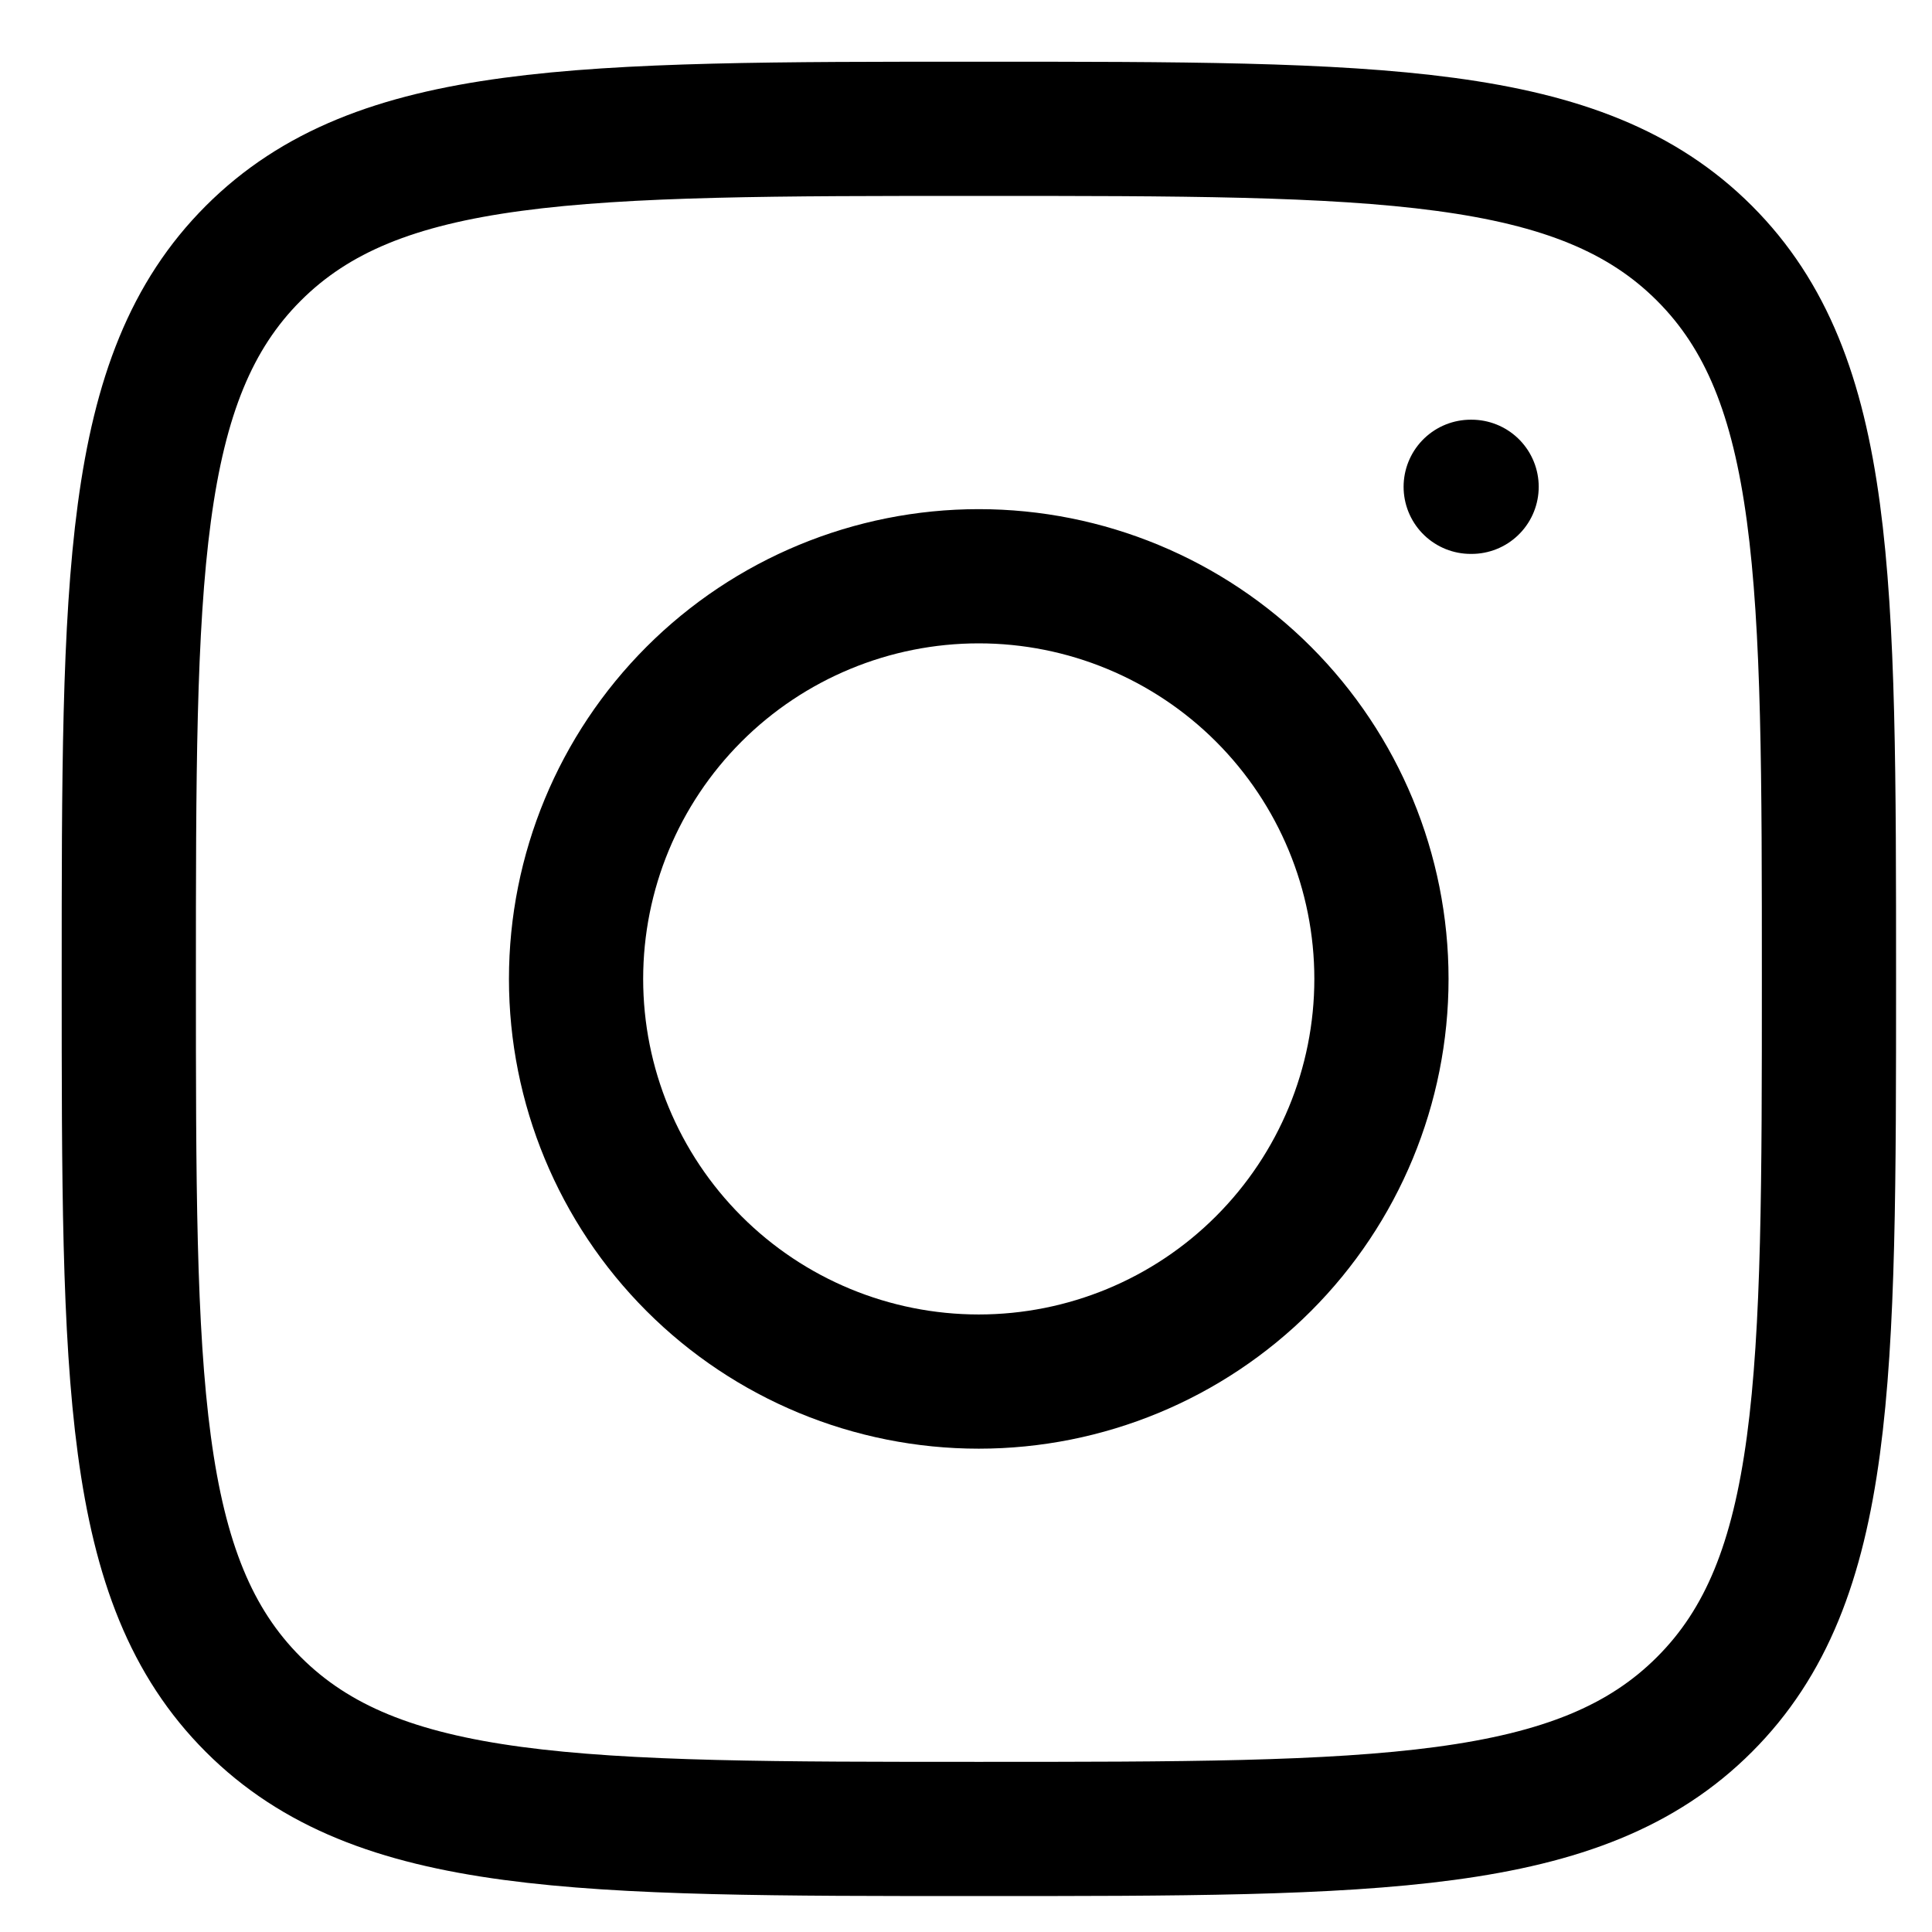
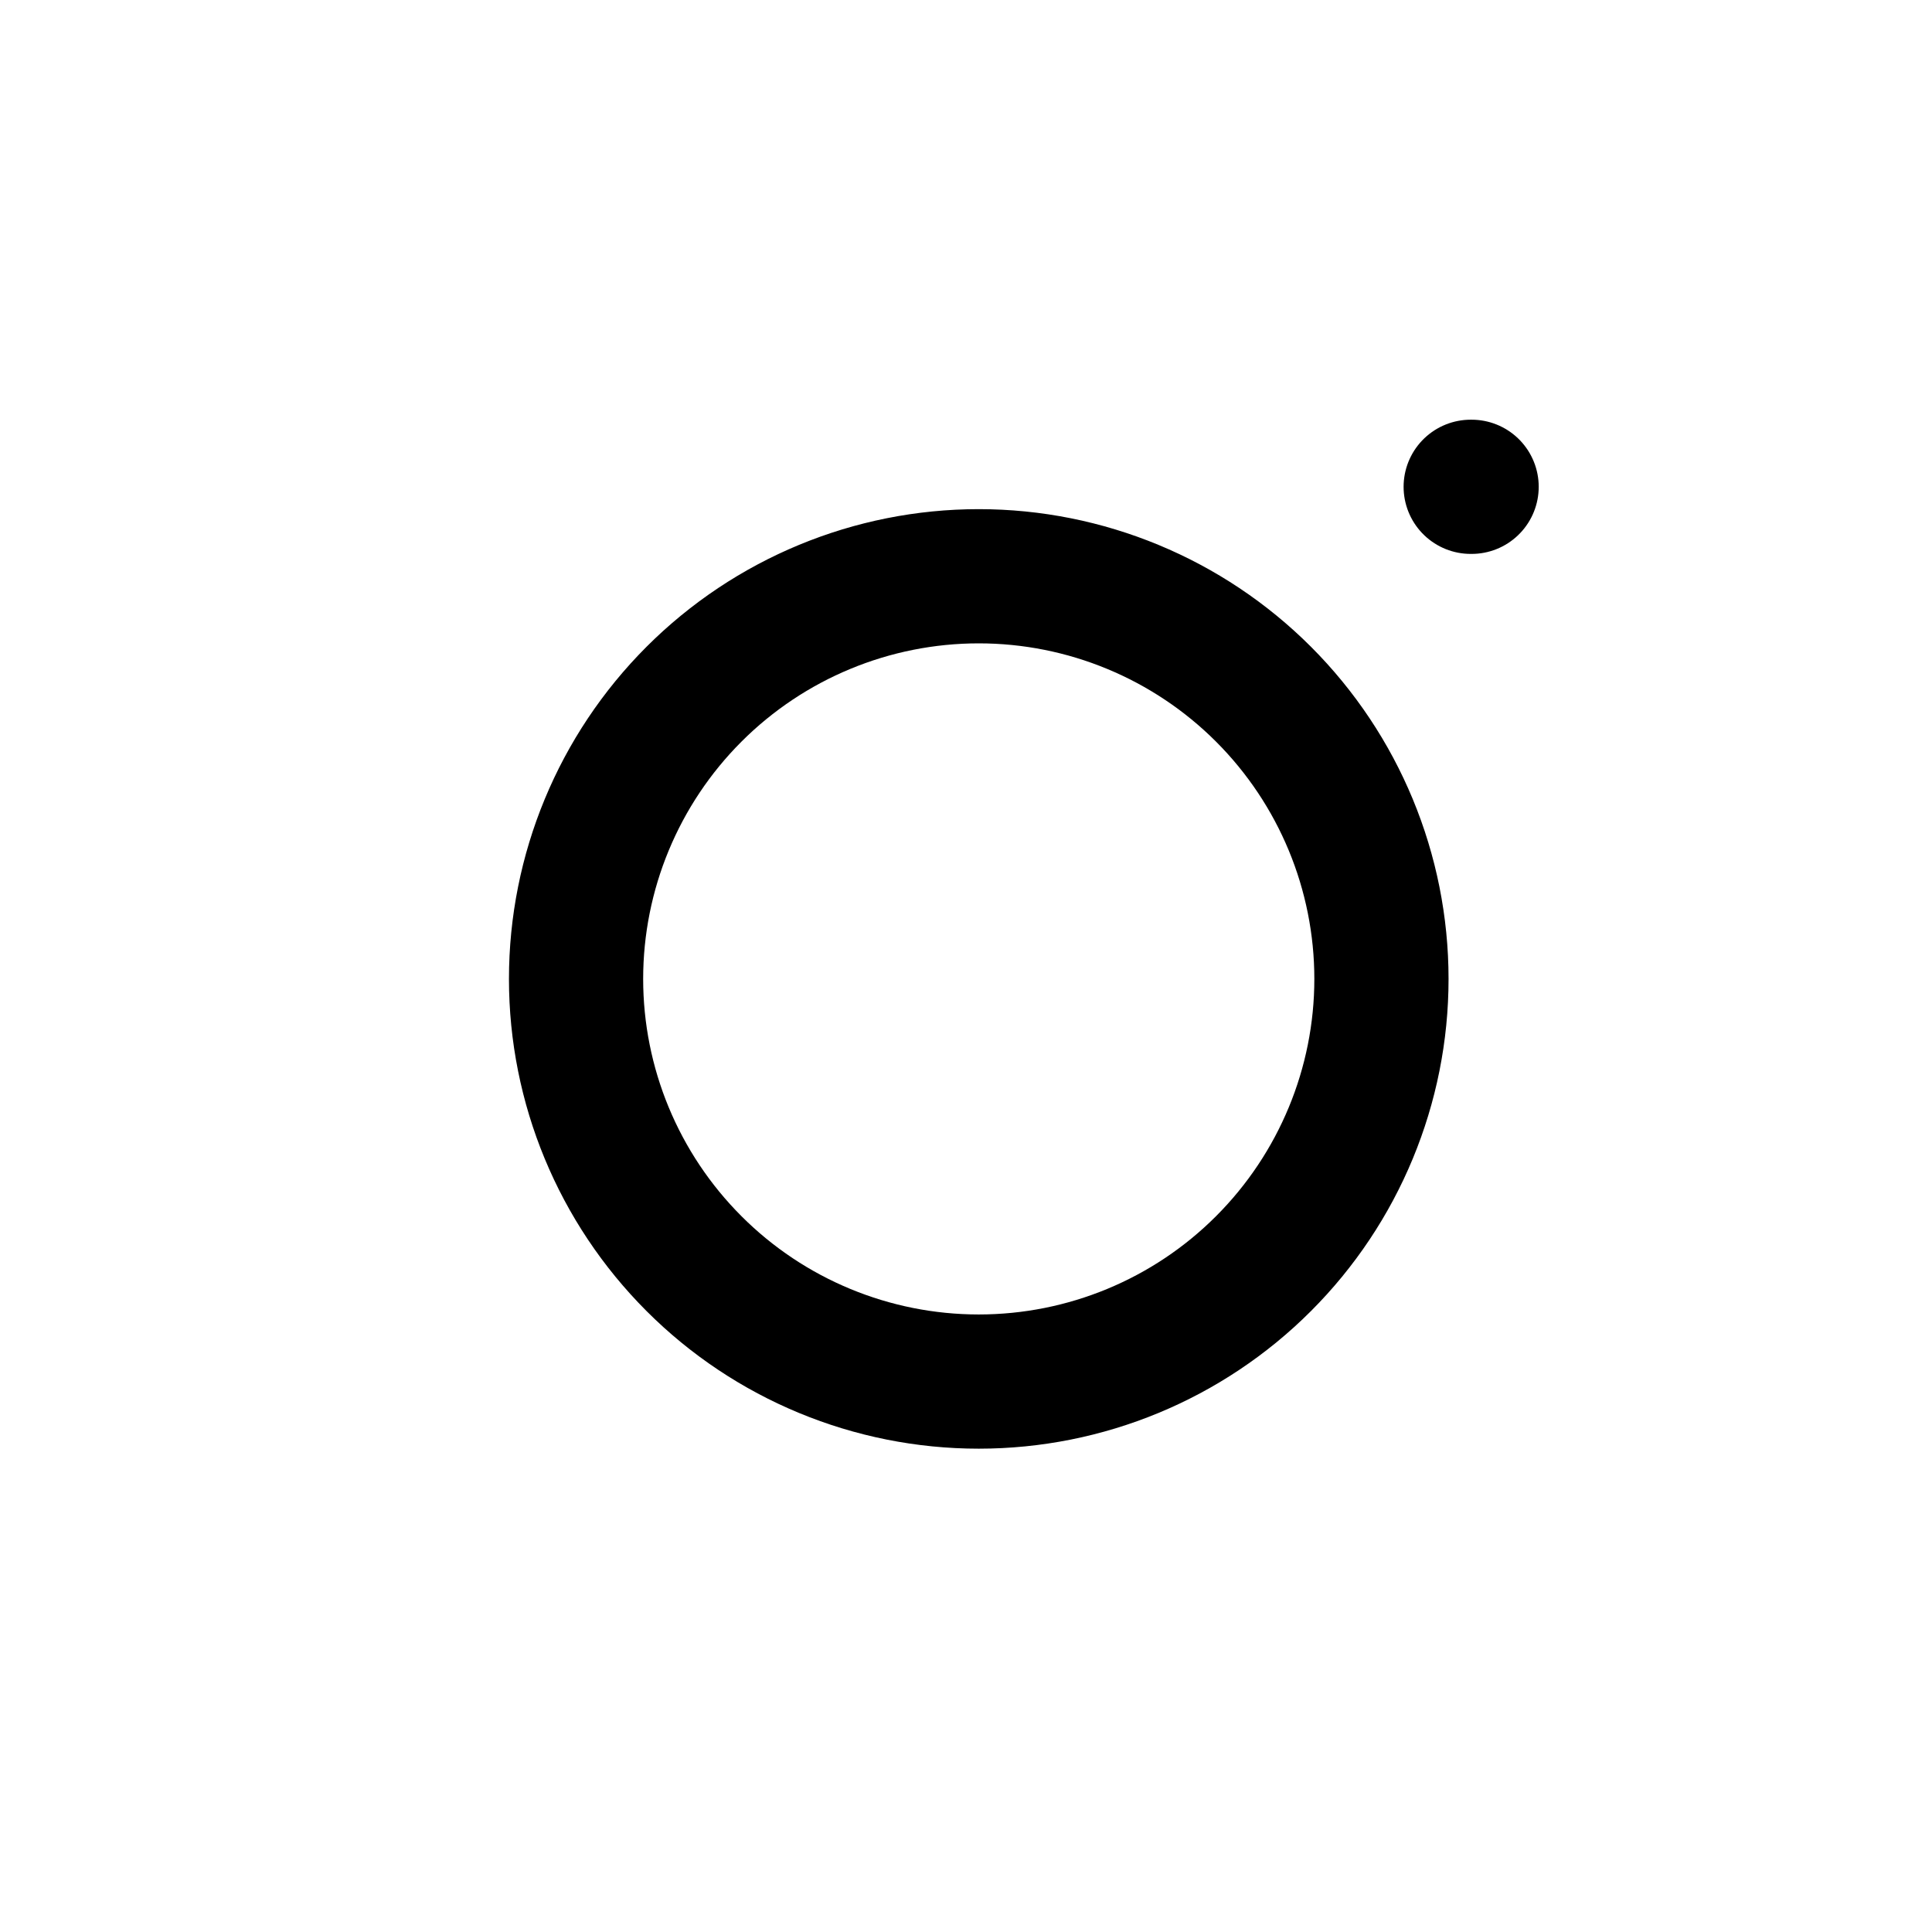
<svg xmlns="http://www.w3.org/2000/svg" width="30" height="30" viewBox="0 0 30 30" fill="none">
-   <path d="M2 15.2C2 8.978 2 5.866 3.933 3.933C5.866 2 8.977 2 15.2 2C21.422 2 24.535 2 26.467 3.933C28.4 5.866 28.4 8.977 28.4 15.2C28.4 21.422 28.4 24.535 26.467 26.467C24.535 28.4 21.424 28.4 15.2 28.4C8.978 28.4 5.866 28.4 3.933 26.467C2 24.535 2 21.424 2 15.2Z" stroke="black" stroke-width="2.084" stroke-linecap="round" stroke-linejoin="round" />
  <path d="M22.851 7.559H22.837M21.451 15.201C21.451 16.859 20.792 18.449 19.619 19.622C18.447 20.795 16.856 21.453 15.198 21.453C13.54 21.453 11.949 20.795 10.777 19.622C9.604 18.449 8.945 16.859 8.945 15.201C8.945 13.542 9.604 11.952 10.777 10.779C11.949 9.607 13.54 8.948 15.198 8.948C16.856 8.948 18.447 9.607 19.619 10.779C20.792 11.952 21.451 13.542 21.451 15.201Z" stroke="black" stroke-width="2.084" stroke-linecap="round" stroke-linejoin="round" />
</svg>